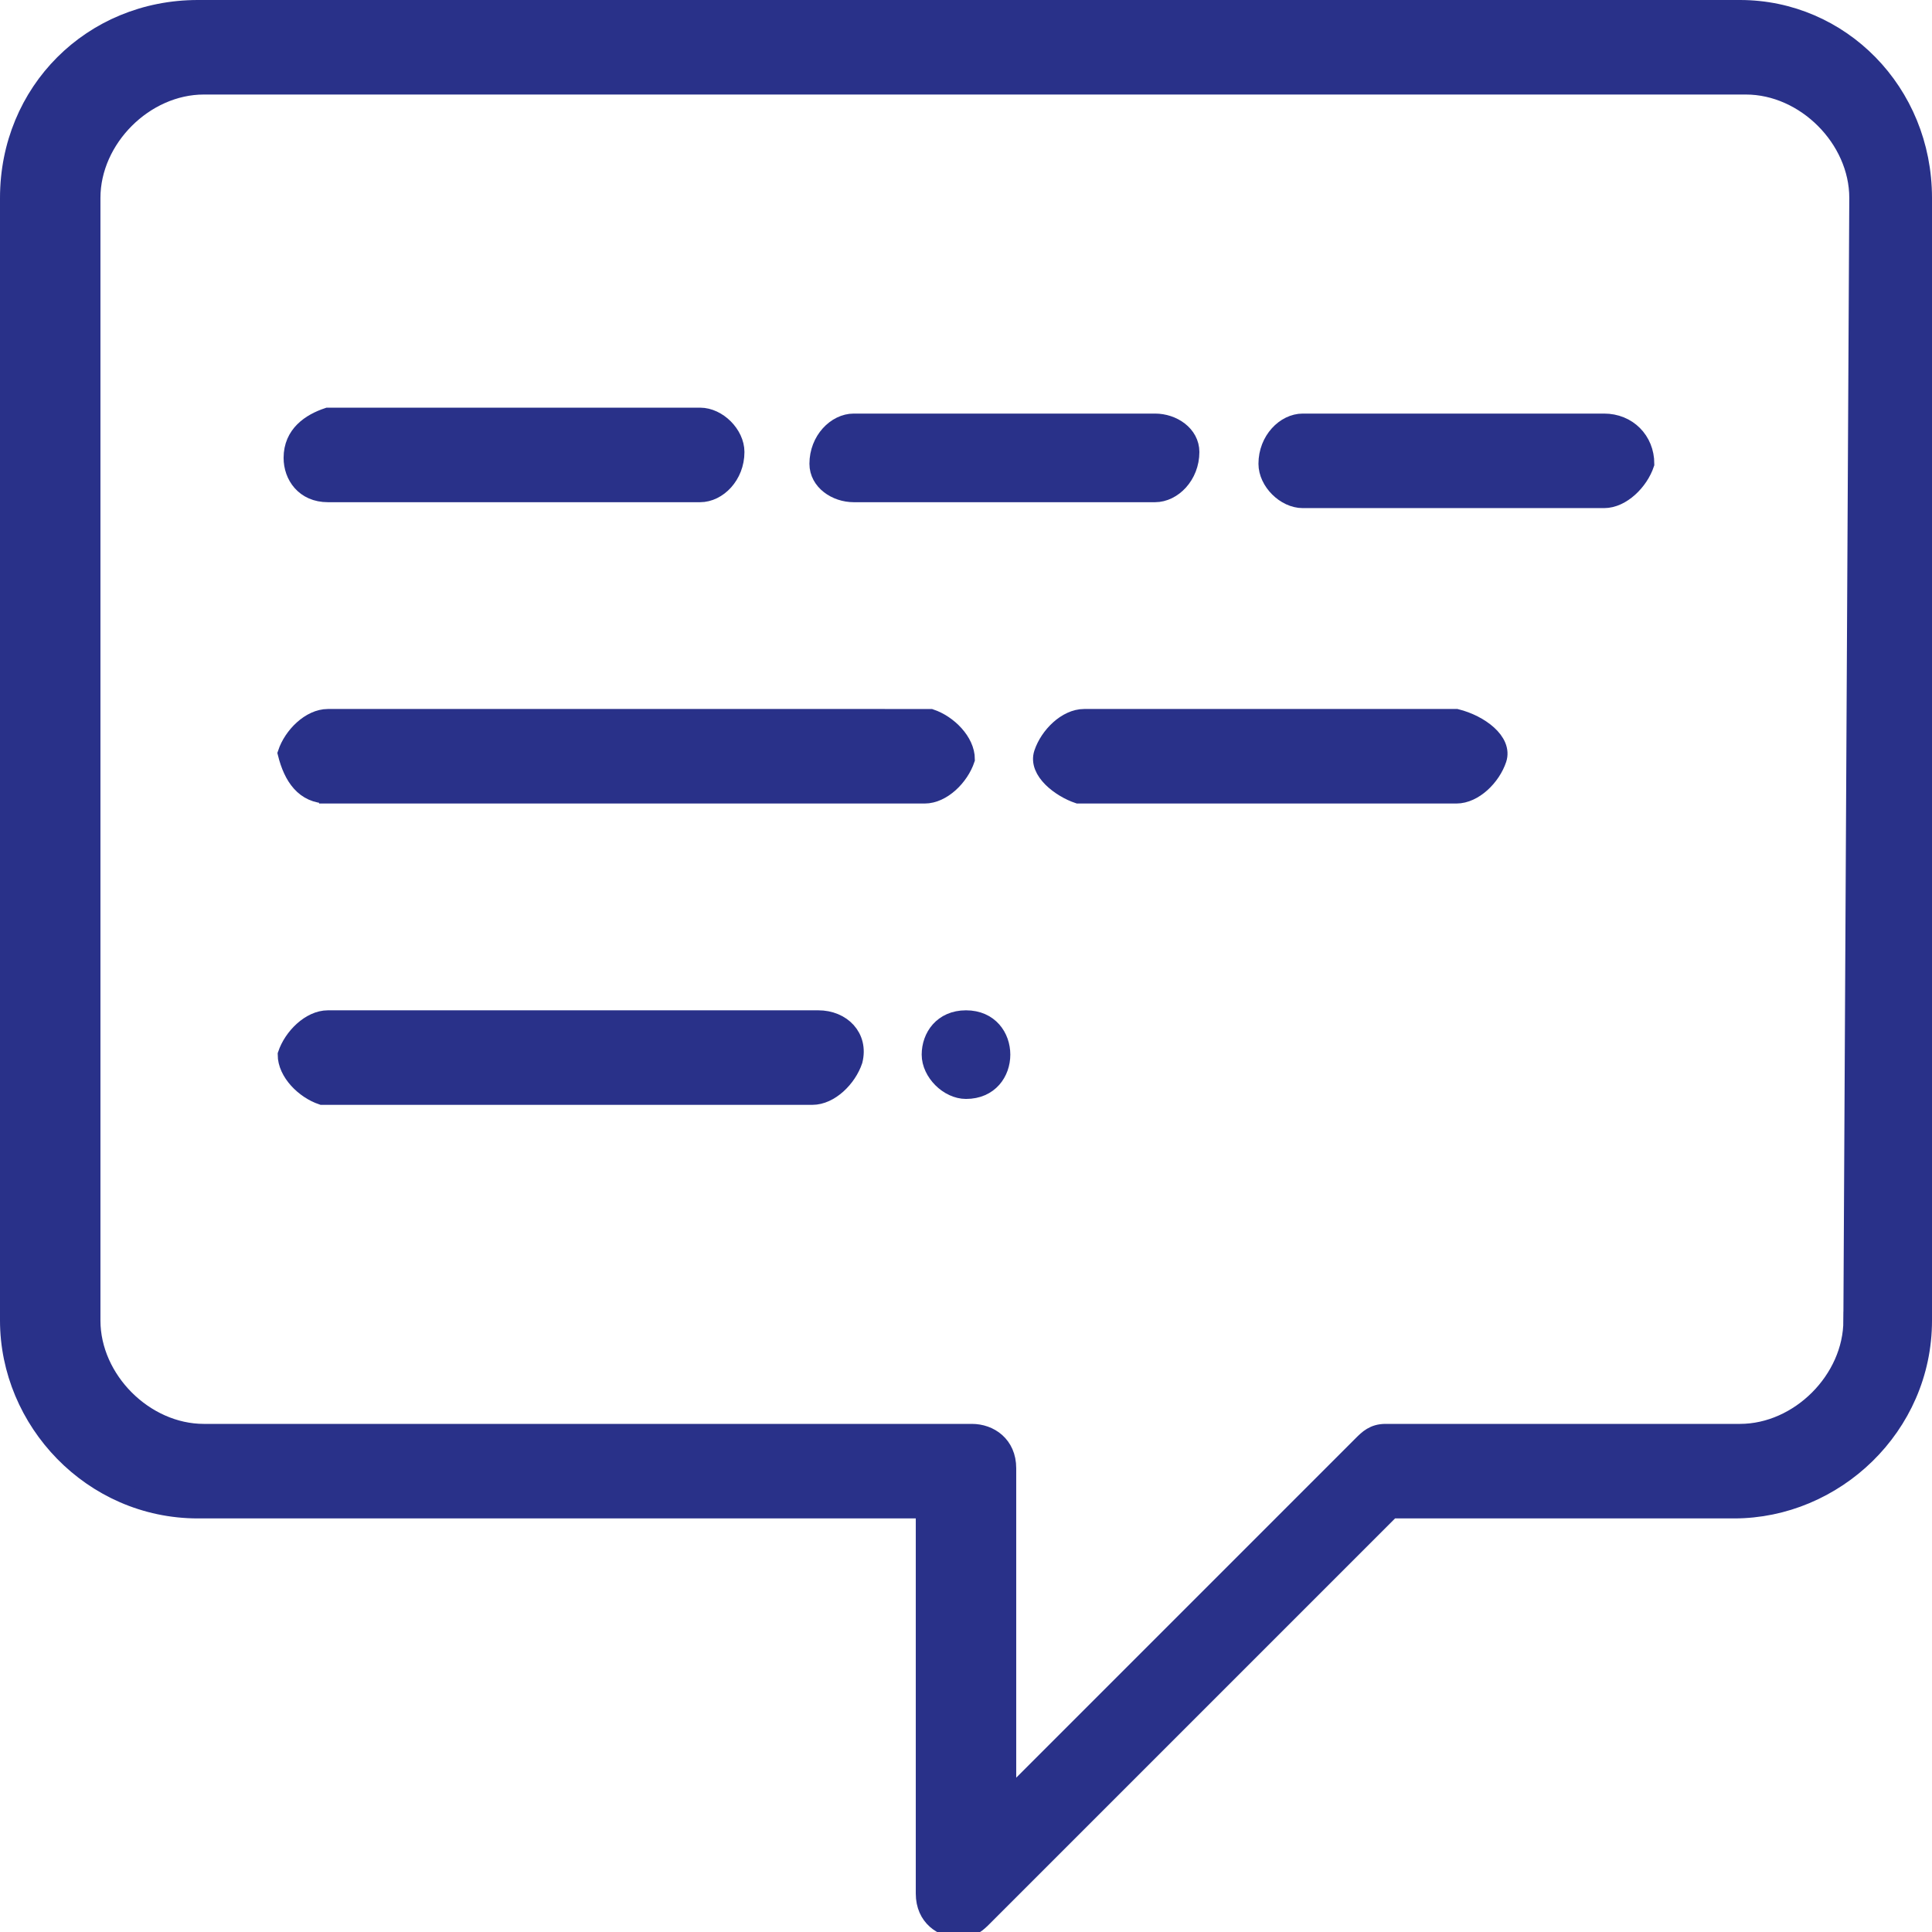
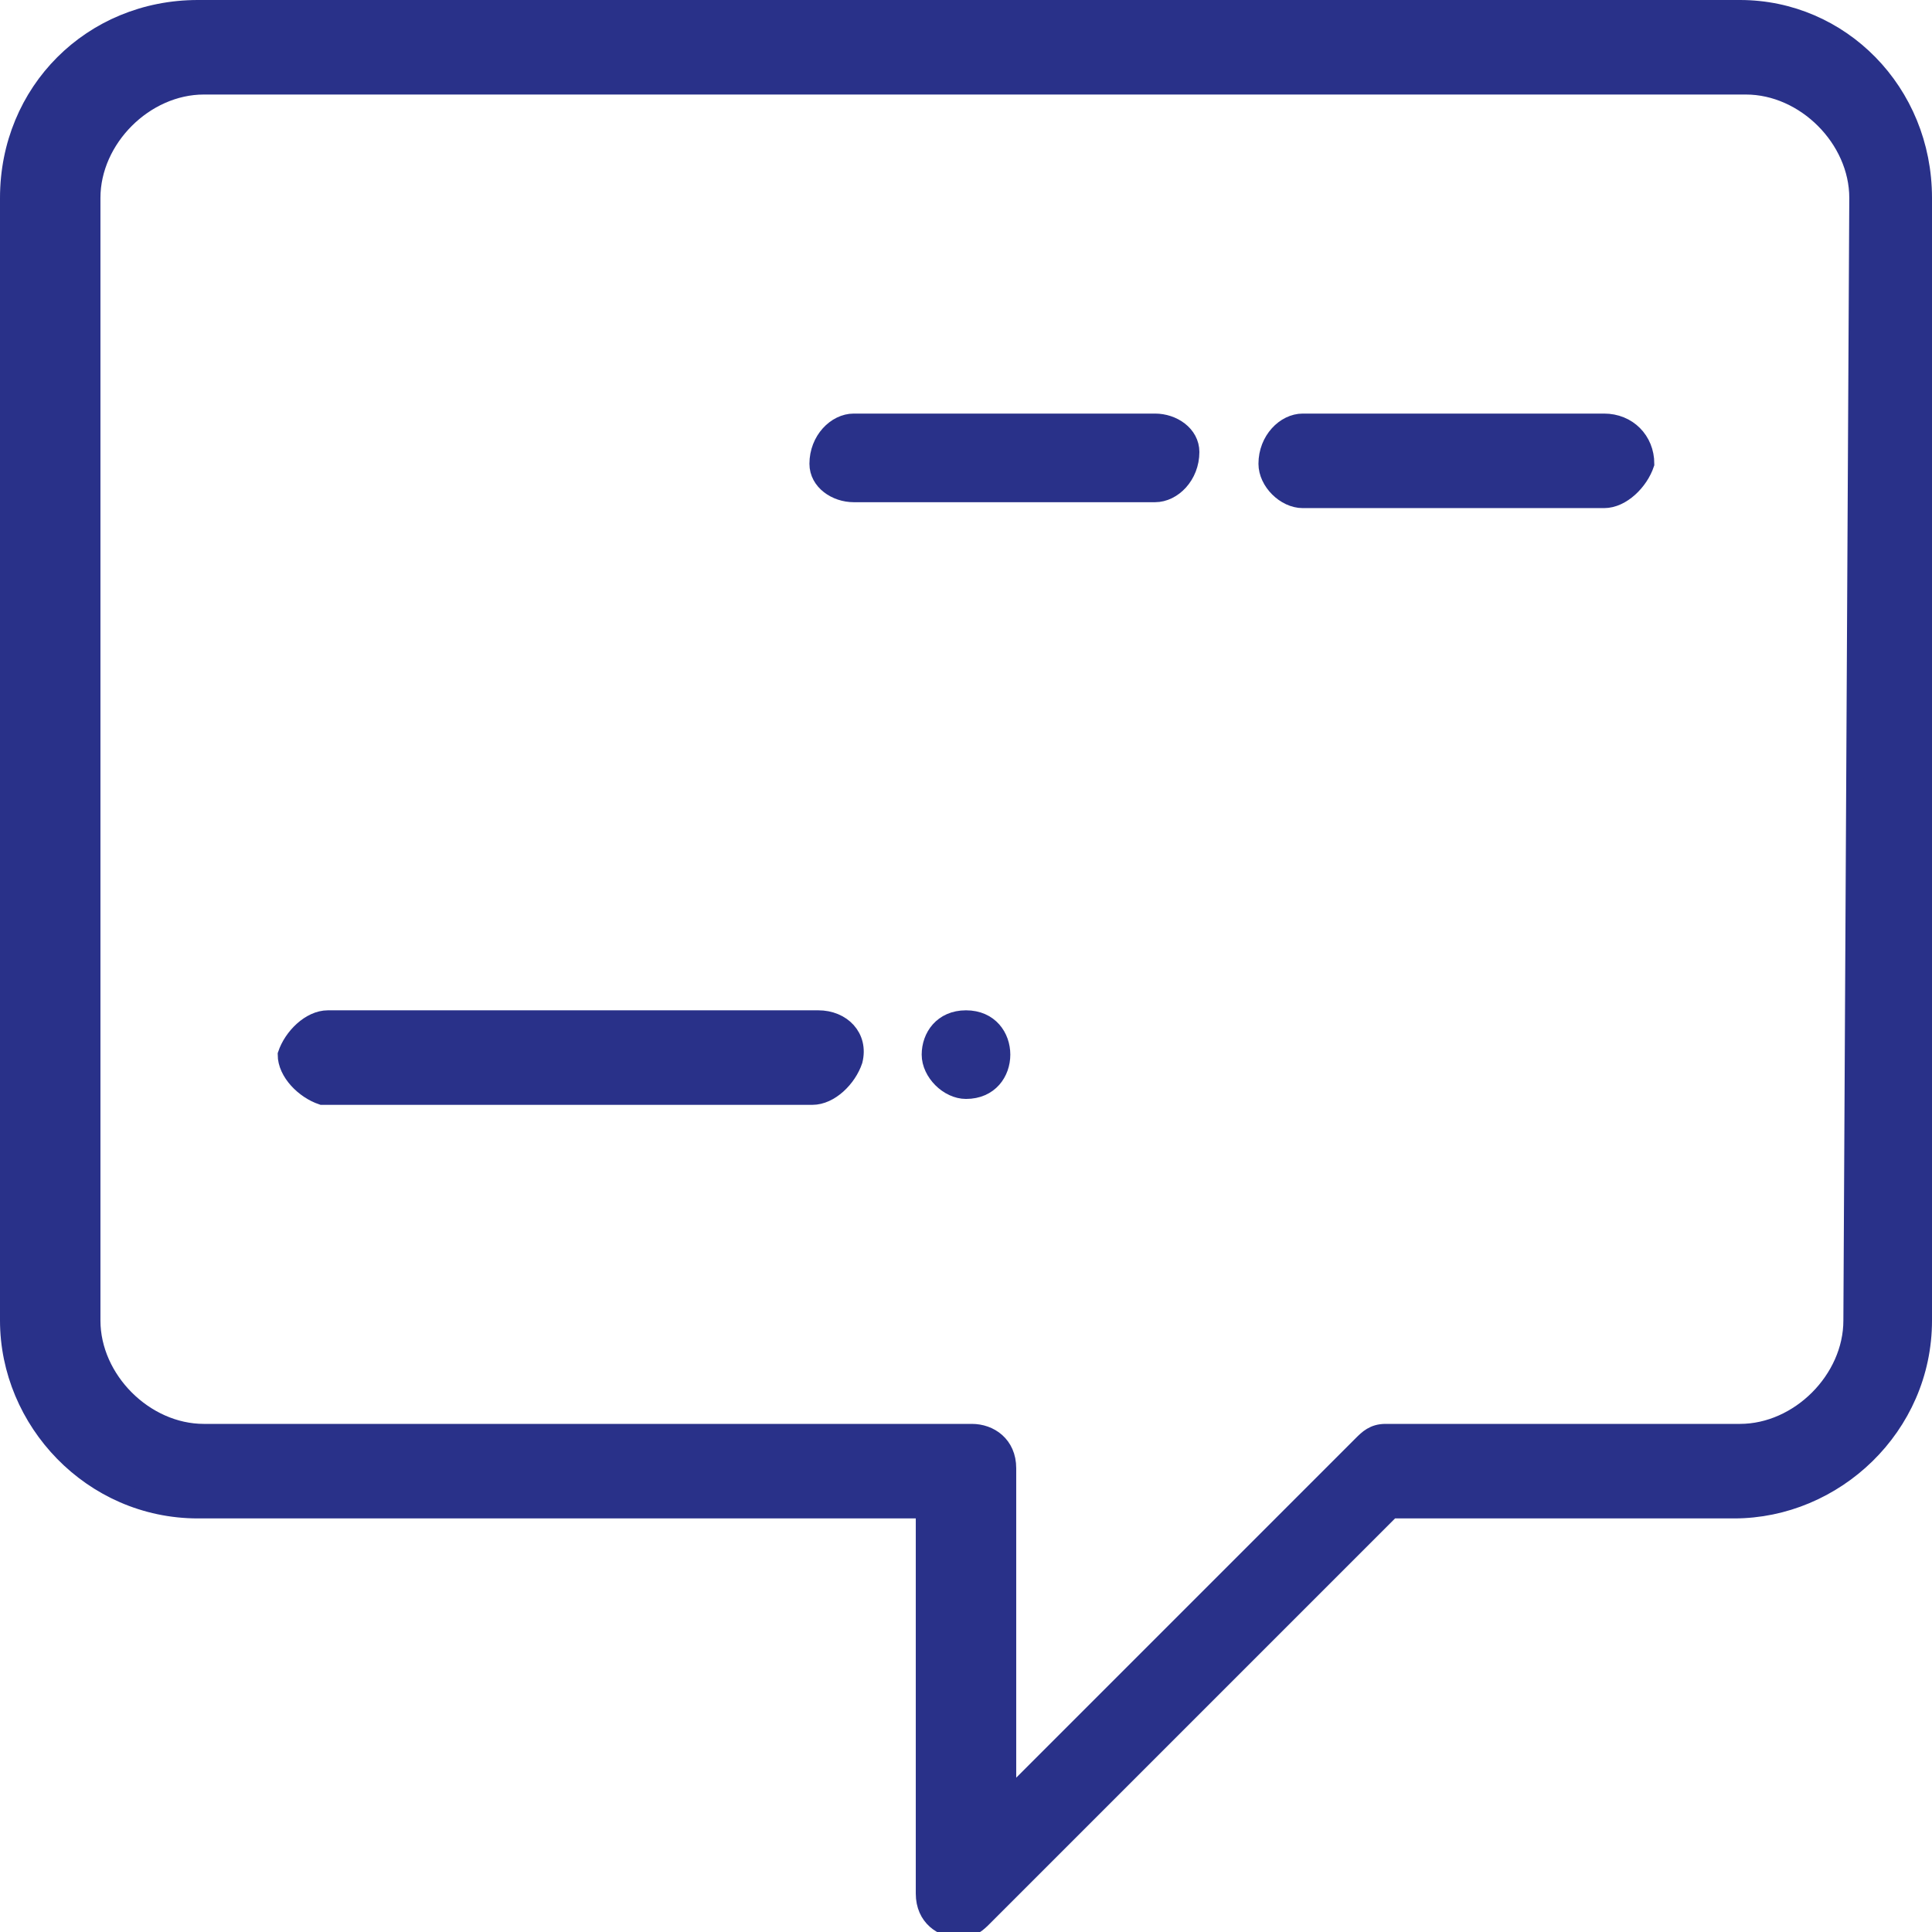
<svg xmlns="http://www.w3.org/2000/svg" id="Warstwa_1" x="0" y="0" version="1.1" viewBox="0 0 32.7 32.7" xml:space="preserve">
  <style>.st0{fill:#293189;stroke:#293189;stroke-width:.3}</style>
  <g id="communications" transform="translate(.15 .15)">
-     <path id="Path_16" d="M29.3 0H3.2C1.4 0 0 1.4 0 3.2v19c0 1.7 1.4 3.2 3.2 3.2h12.3v6.5c0 .4.3.6.6.6.2 0 .3-.1.4-.2l6.9-6.9h5.8c1.7 0 3.2-1.4 3.2-3.2v-19C32.4 1.4 31 0 29.3 0zm1.9 22.2c0 1-.9 1.9-1.9 1.9h-6c-.2 0-.3.1-.4.2l-6 6v-5.6c0-.4-.3-.6-.6-.6h-13c-1 0-1.9-.9-1.9-1.9v-19c0-1 .9-1.9 1.9-1.9h26.1c1 0 1.9.9 1.9 1.9l-.1 19z" class="st0" />
-     <path id="Path_17" d="M5.4 8.2h6.3c.3 0 .6-.3.6-.7 0-.3-.3-.6-.6-.6H5.4c-.3.1-.6.3-.6.7 0 .3.2.6.6.6z" class="st0" />
+     <path id="Path_16" d="M29.3 0H3.2C1.4 0 0 1.4 0 3.2v19c0 1.7 1.4 3.2 3.2 3.2h12.3v6.5c0 .4.3.6.6.6.2 0 .3-.1.4-.2l6.9-6.9h5.8c1.7 0 3.2-1.4 3.2-3.2v-19C32.4 1.4 31 0 29.3 0zm1.9 22.2c0 1-.9 1.9-1.9 1.9h-6c-.2 0-.3.1-.4.2l-6 6v-5.6c0-.4-.3-.6-.6-.6h-13c-1 0-1.9-.9-1.9-1.9v-19c0-1 .9-1.9 1.9-1.9h26.1c1 0 1.9.9 1.9 1.9z" class="st0" />
    <path id="Path_18" d="M14.3 8.2h5.1c.3 0 .6-.3.6-.7 0-.3-.3-.5-.6-.5h-5.1c-.3 0-.6.3-.6.7 0 .3.3.5.6.5z" class="st0" />
    <path id="Path_19" d="M27 7h-5.1c-.3 0-.6.3-.6.7 0 .3.3.6.6.6H27c.3 0 .6-.3.7-.6 0-.4-.3-.7-.7-.7z" class="st0" />
-     <path id="Path_20" d="M5.4 13.3h10.1c.3 0 .6-.3.7-.6 0-.3-.3-.6-.6-.7 0 0 0 0-.1 0H5.4c-.3 0-.6.3-.7.6.1.4.3.7.7.7z" class="st0" />
-     <path id="Path_21" d="M24.5 12h-6.3c-.3 0-.6.3-.7.6s.3.6.6.7c0 0 0 0 .1 0h6.3c.3 0 .6-.3.7-.6s-.3-.6-.7-.7z" class="st0" />
    <path id="Path_22" d="M16.2 17.1c-.4 0-.6.3-.6.6s.3.6.6.6c.4 0 .6-.3.6-.6s-.2-.6-.6-.6z" class="st0" />
    <path id="Path_23" d="M13.7 17.1H5.4c-.3 0-.6.3-.7.6 0 .3.3.6.6.7 0 0 0 0 .1 0h8.2c.3 0 .6-.3.7-.6.1-.4-.2-.7-.6-.7z" class="st0" />
  </g>
</svg>